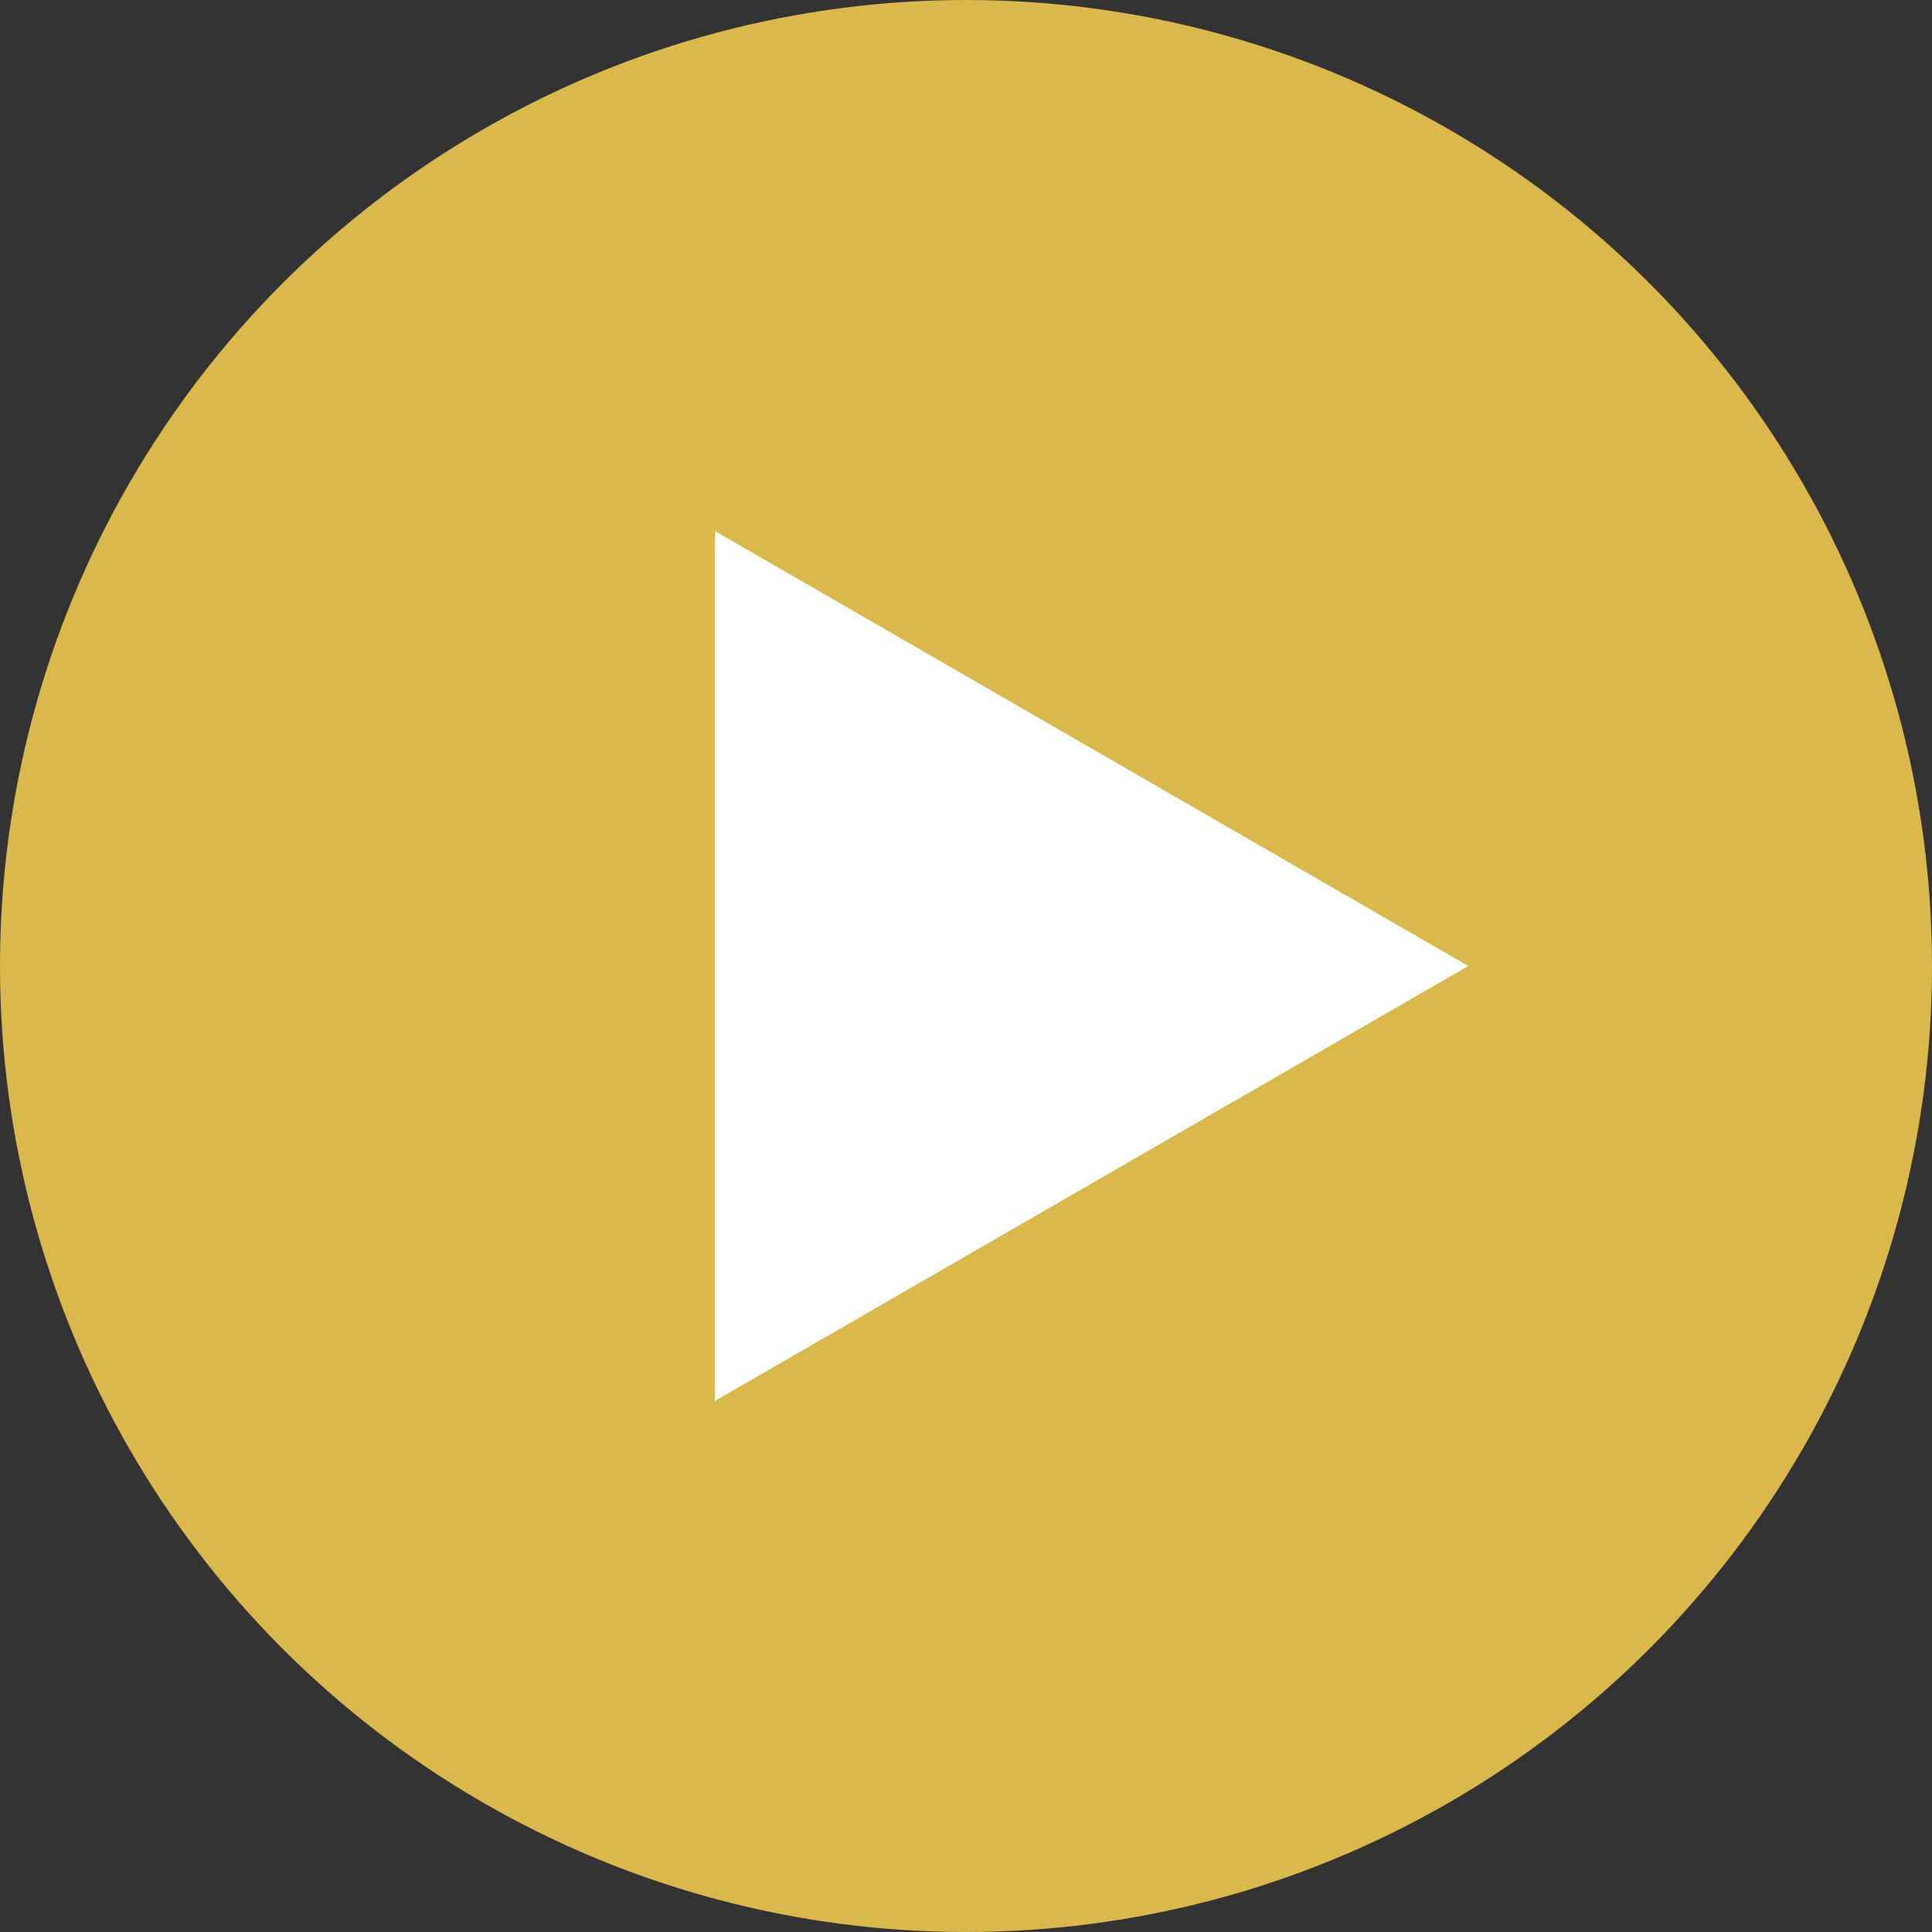
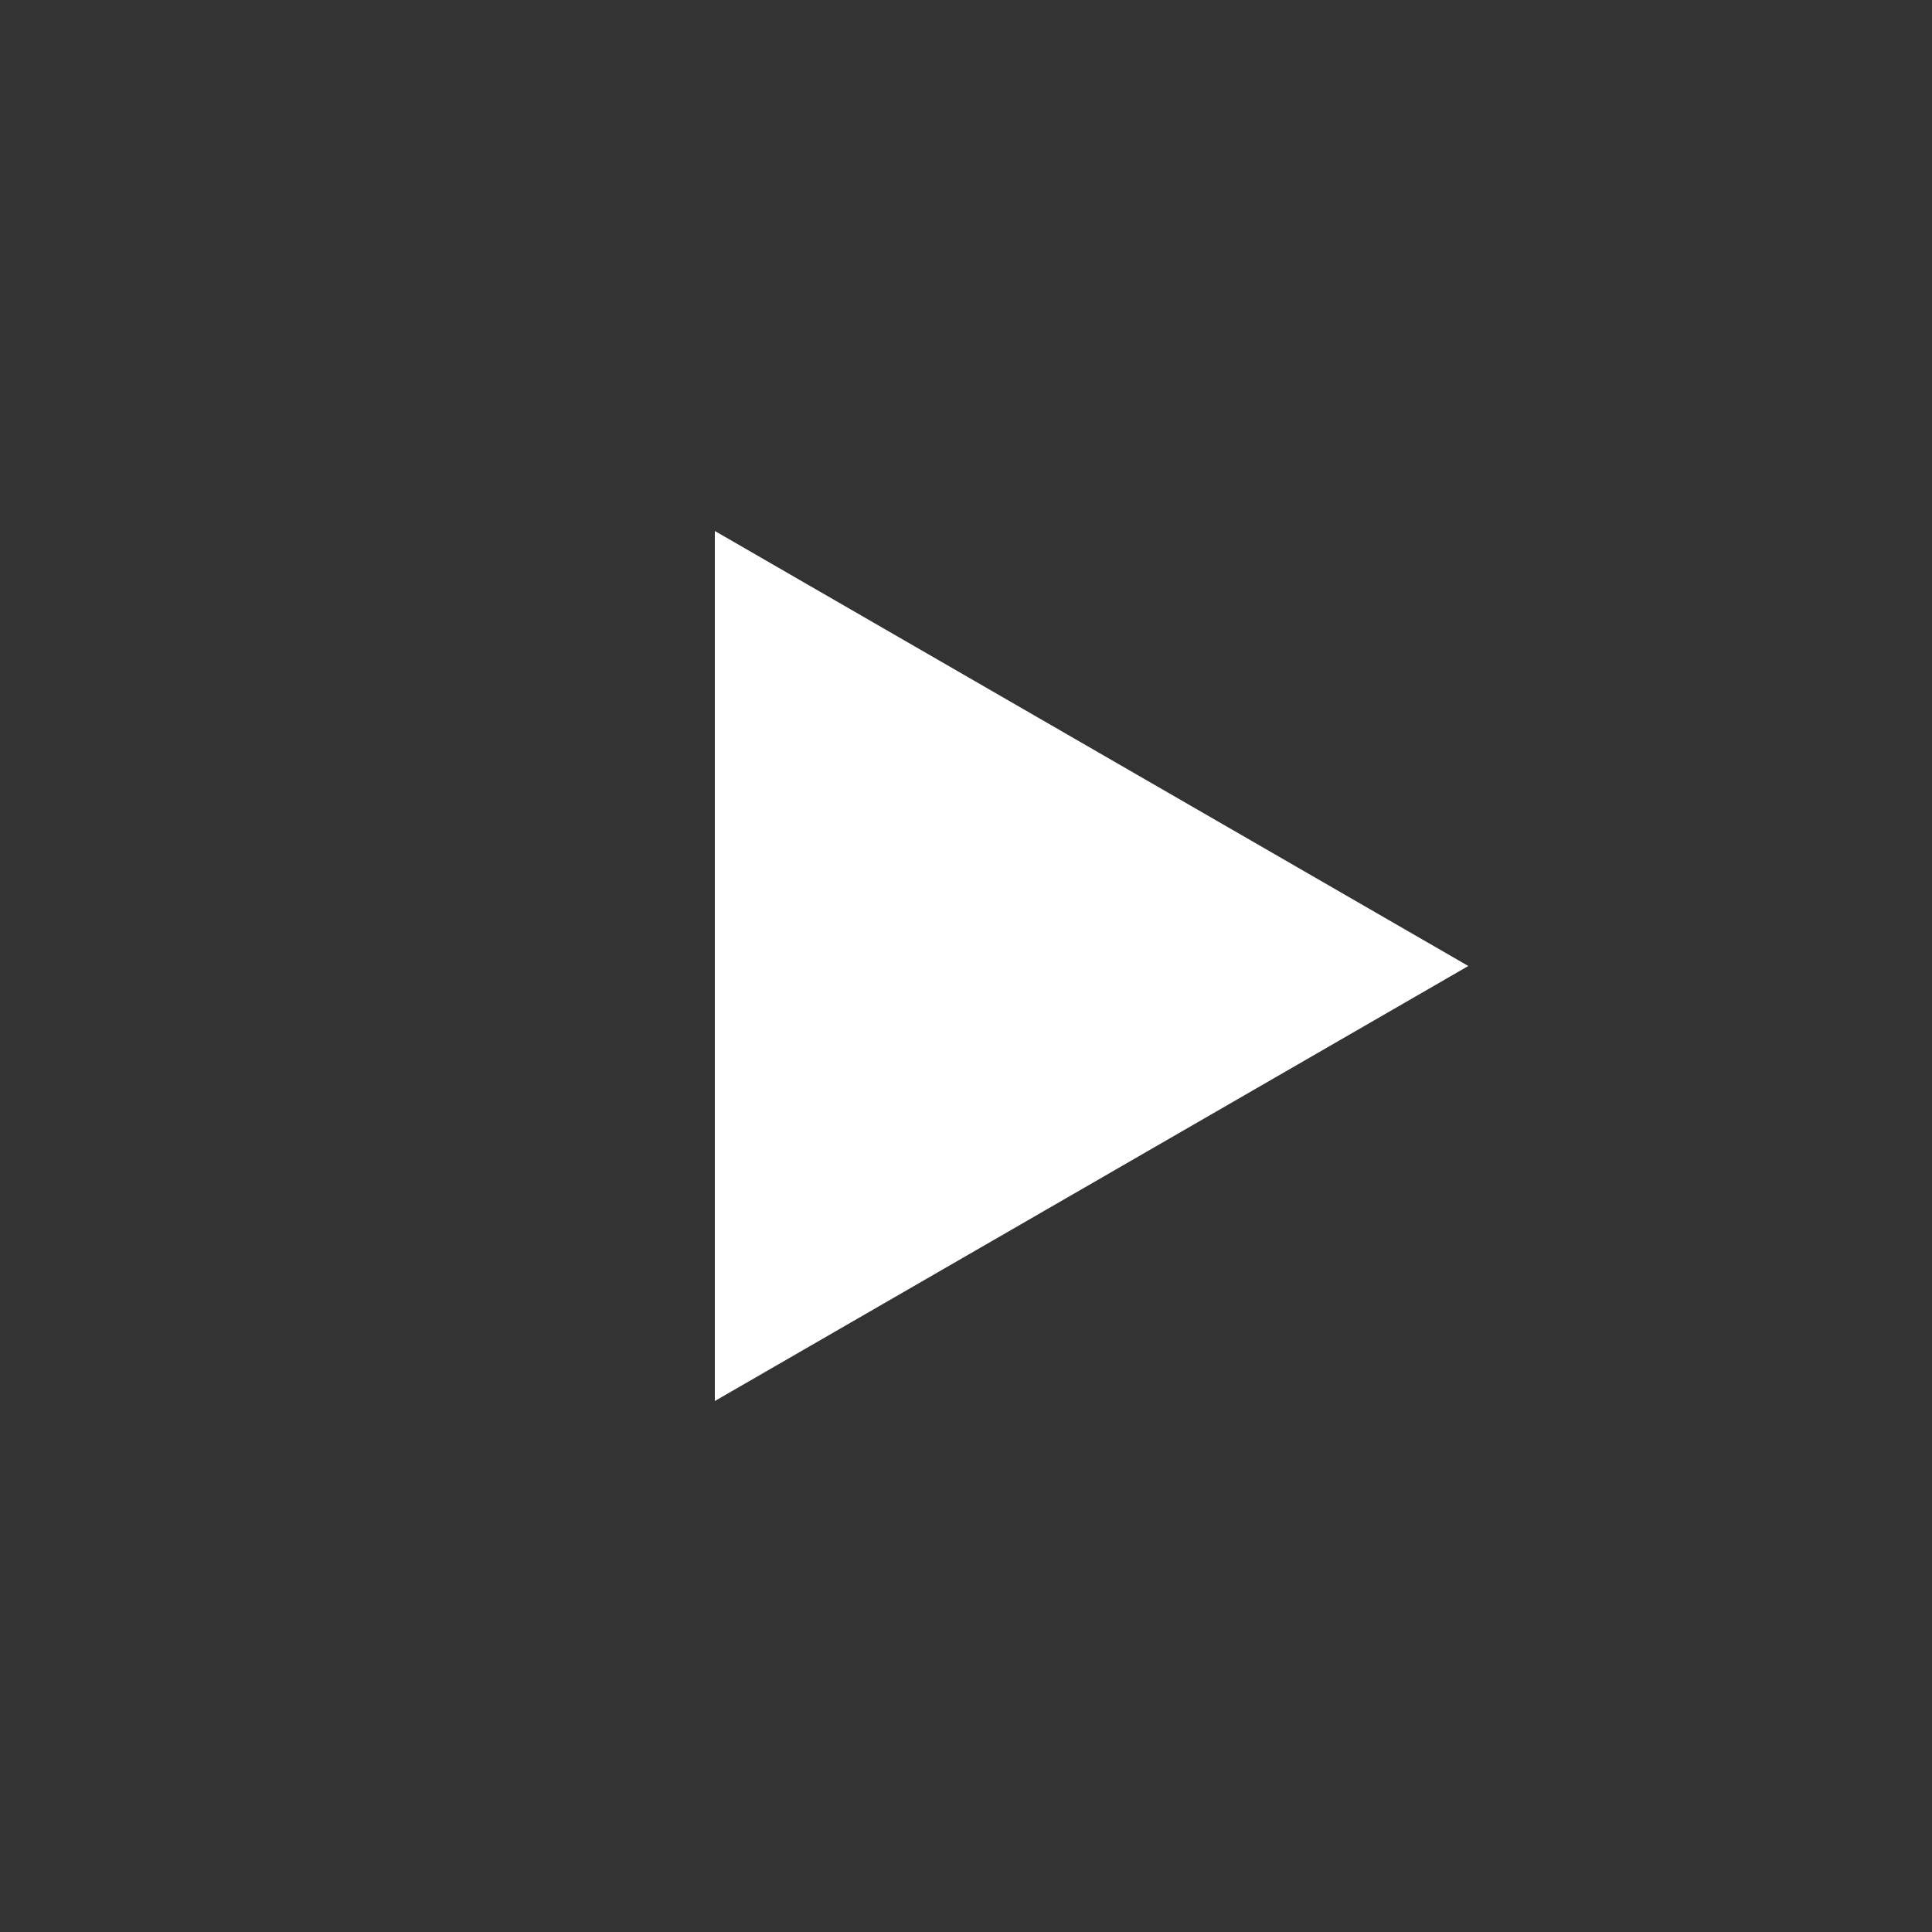
<svg xmlns="http://www.w3.org/2000/svg" width="25" height="25" viewBox="0 0 25 25" fill="none">
  <rect x="0" y="0" width="25" height="25" fill="#333333" stroke="none" />
-   <circle cx="12.5" cy="12.5" r="12.5" fill="#DAB84B" />
-   <path d="M19 12.5L9.25 18.129L9.25 6.871L19 12.5Z" fill="white" />
+   <path d="M19 12.5L9.25 18.129L9.25 6.871Z" fill="white" />
</svg>